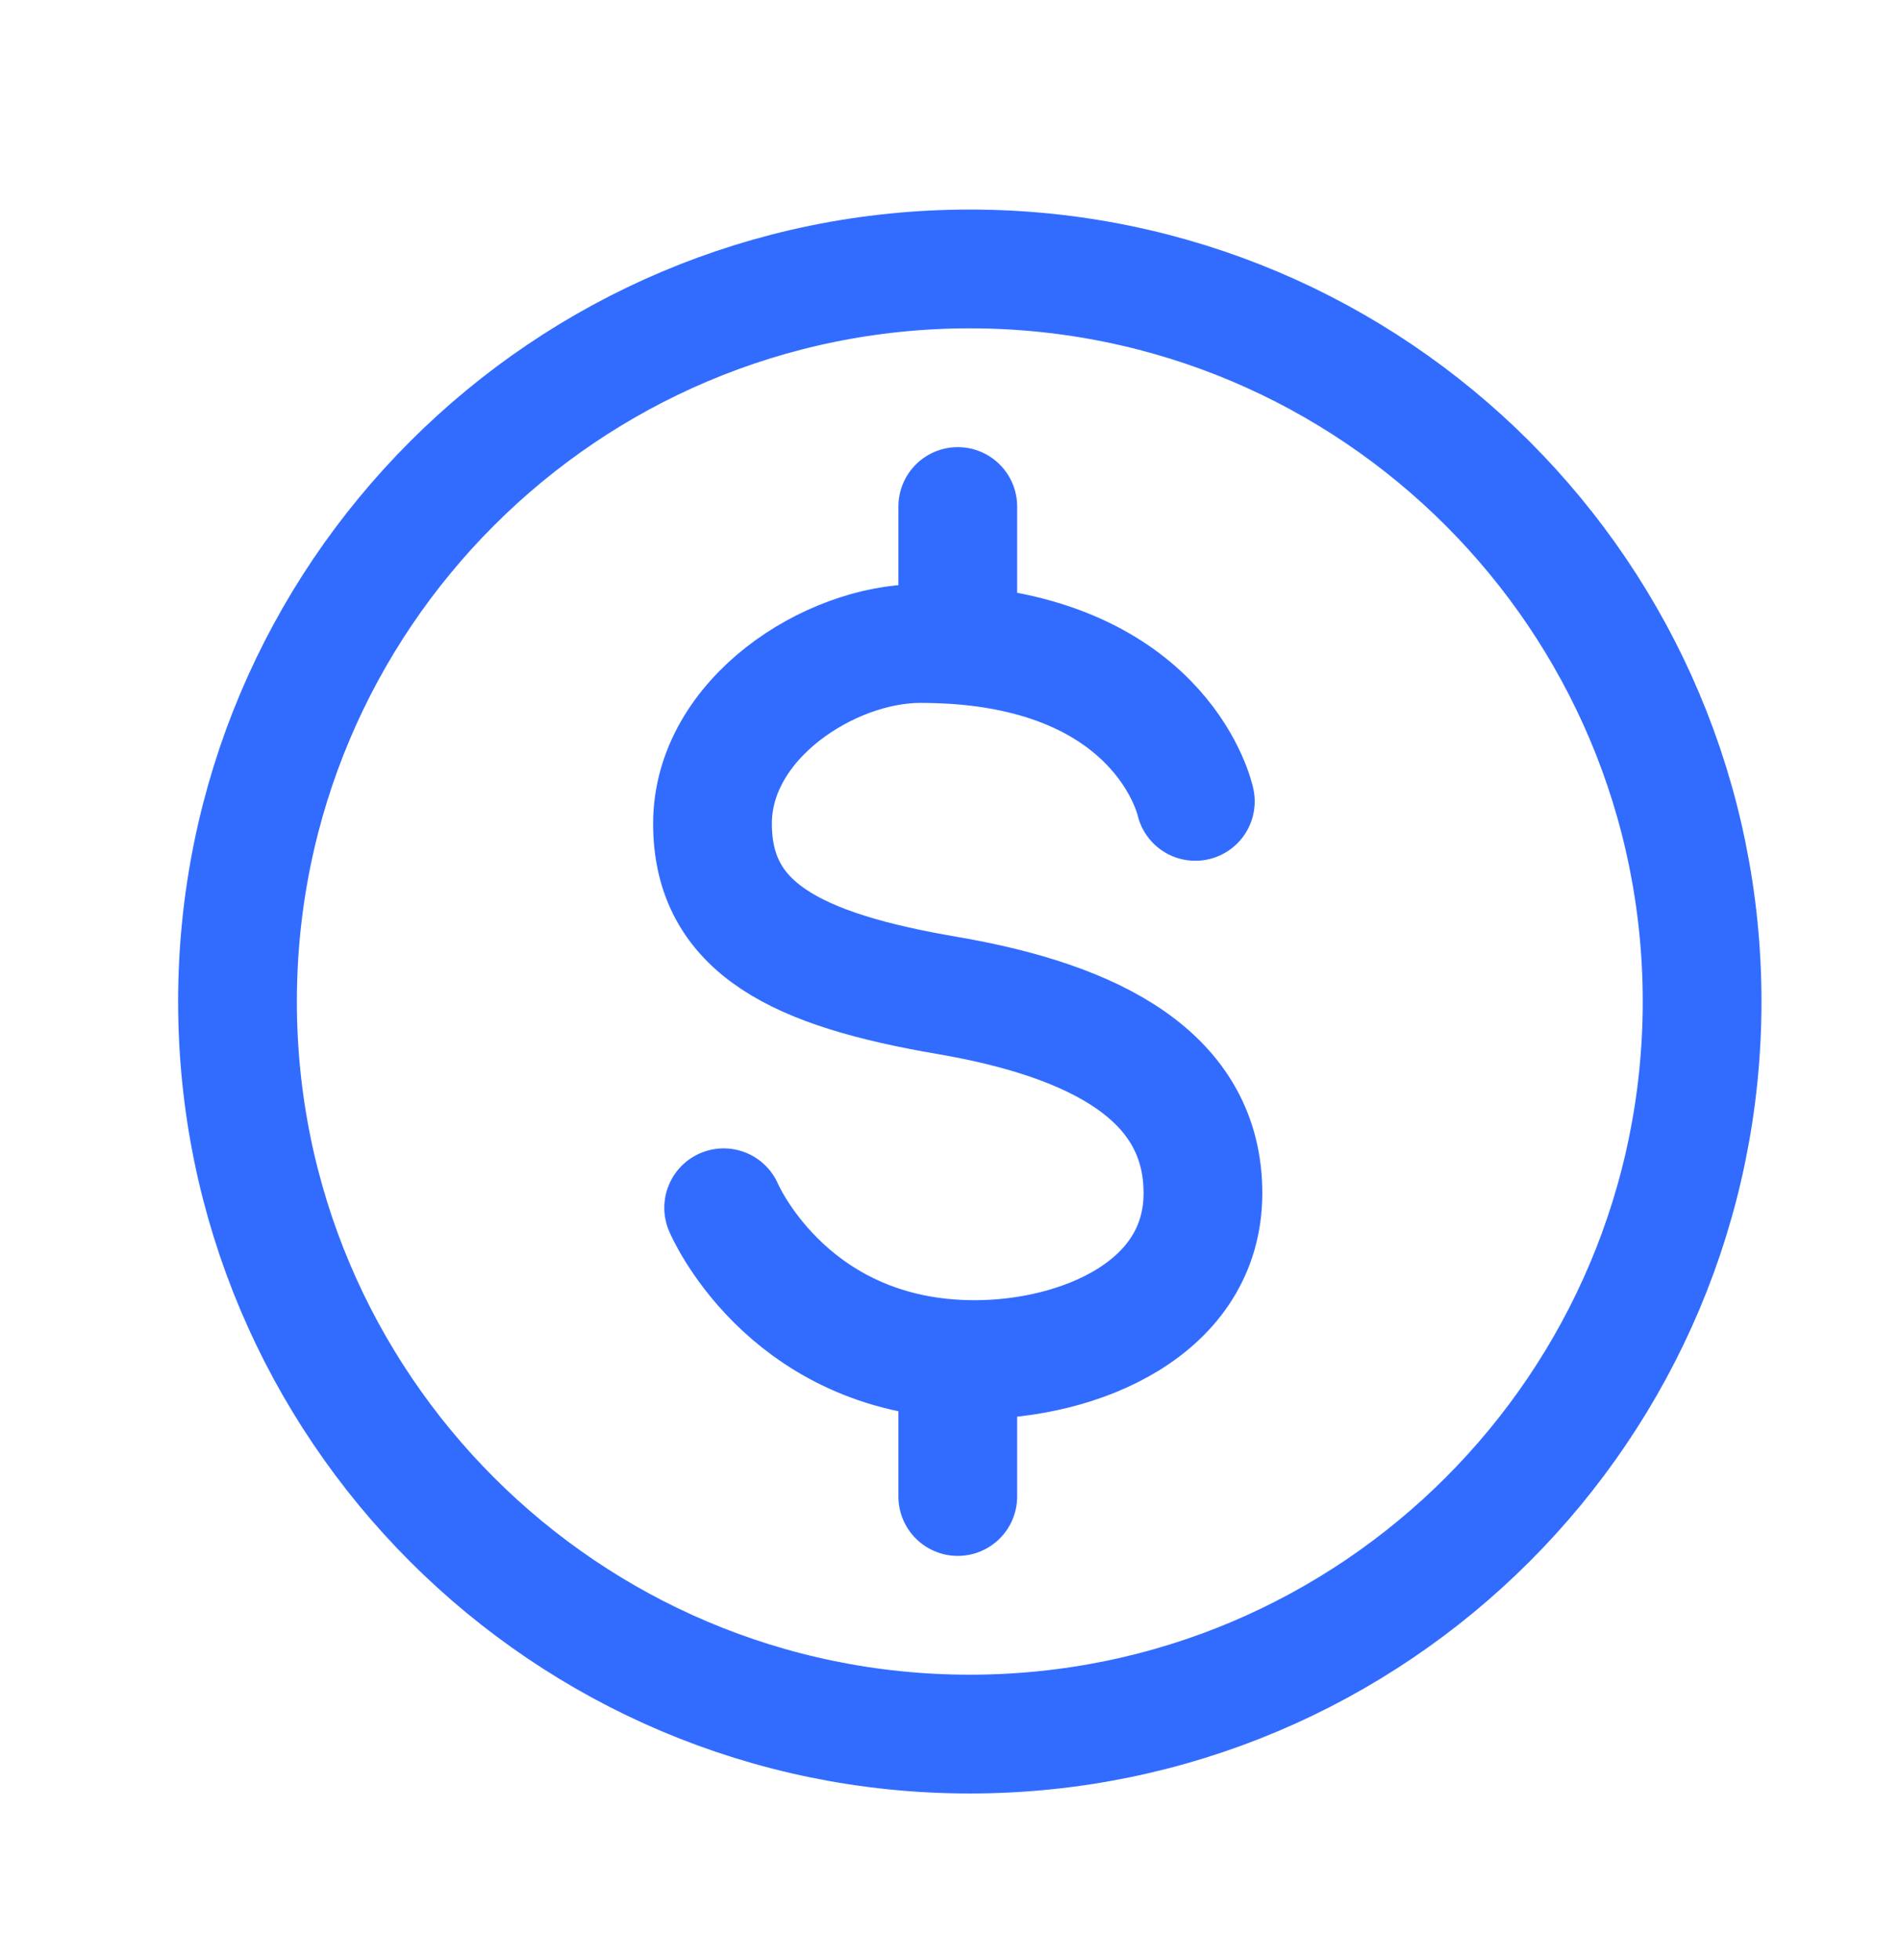
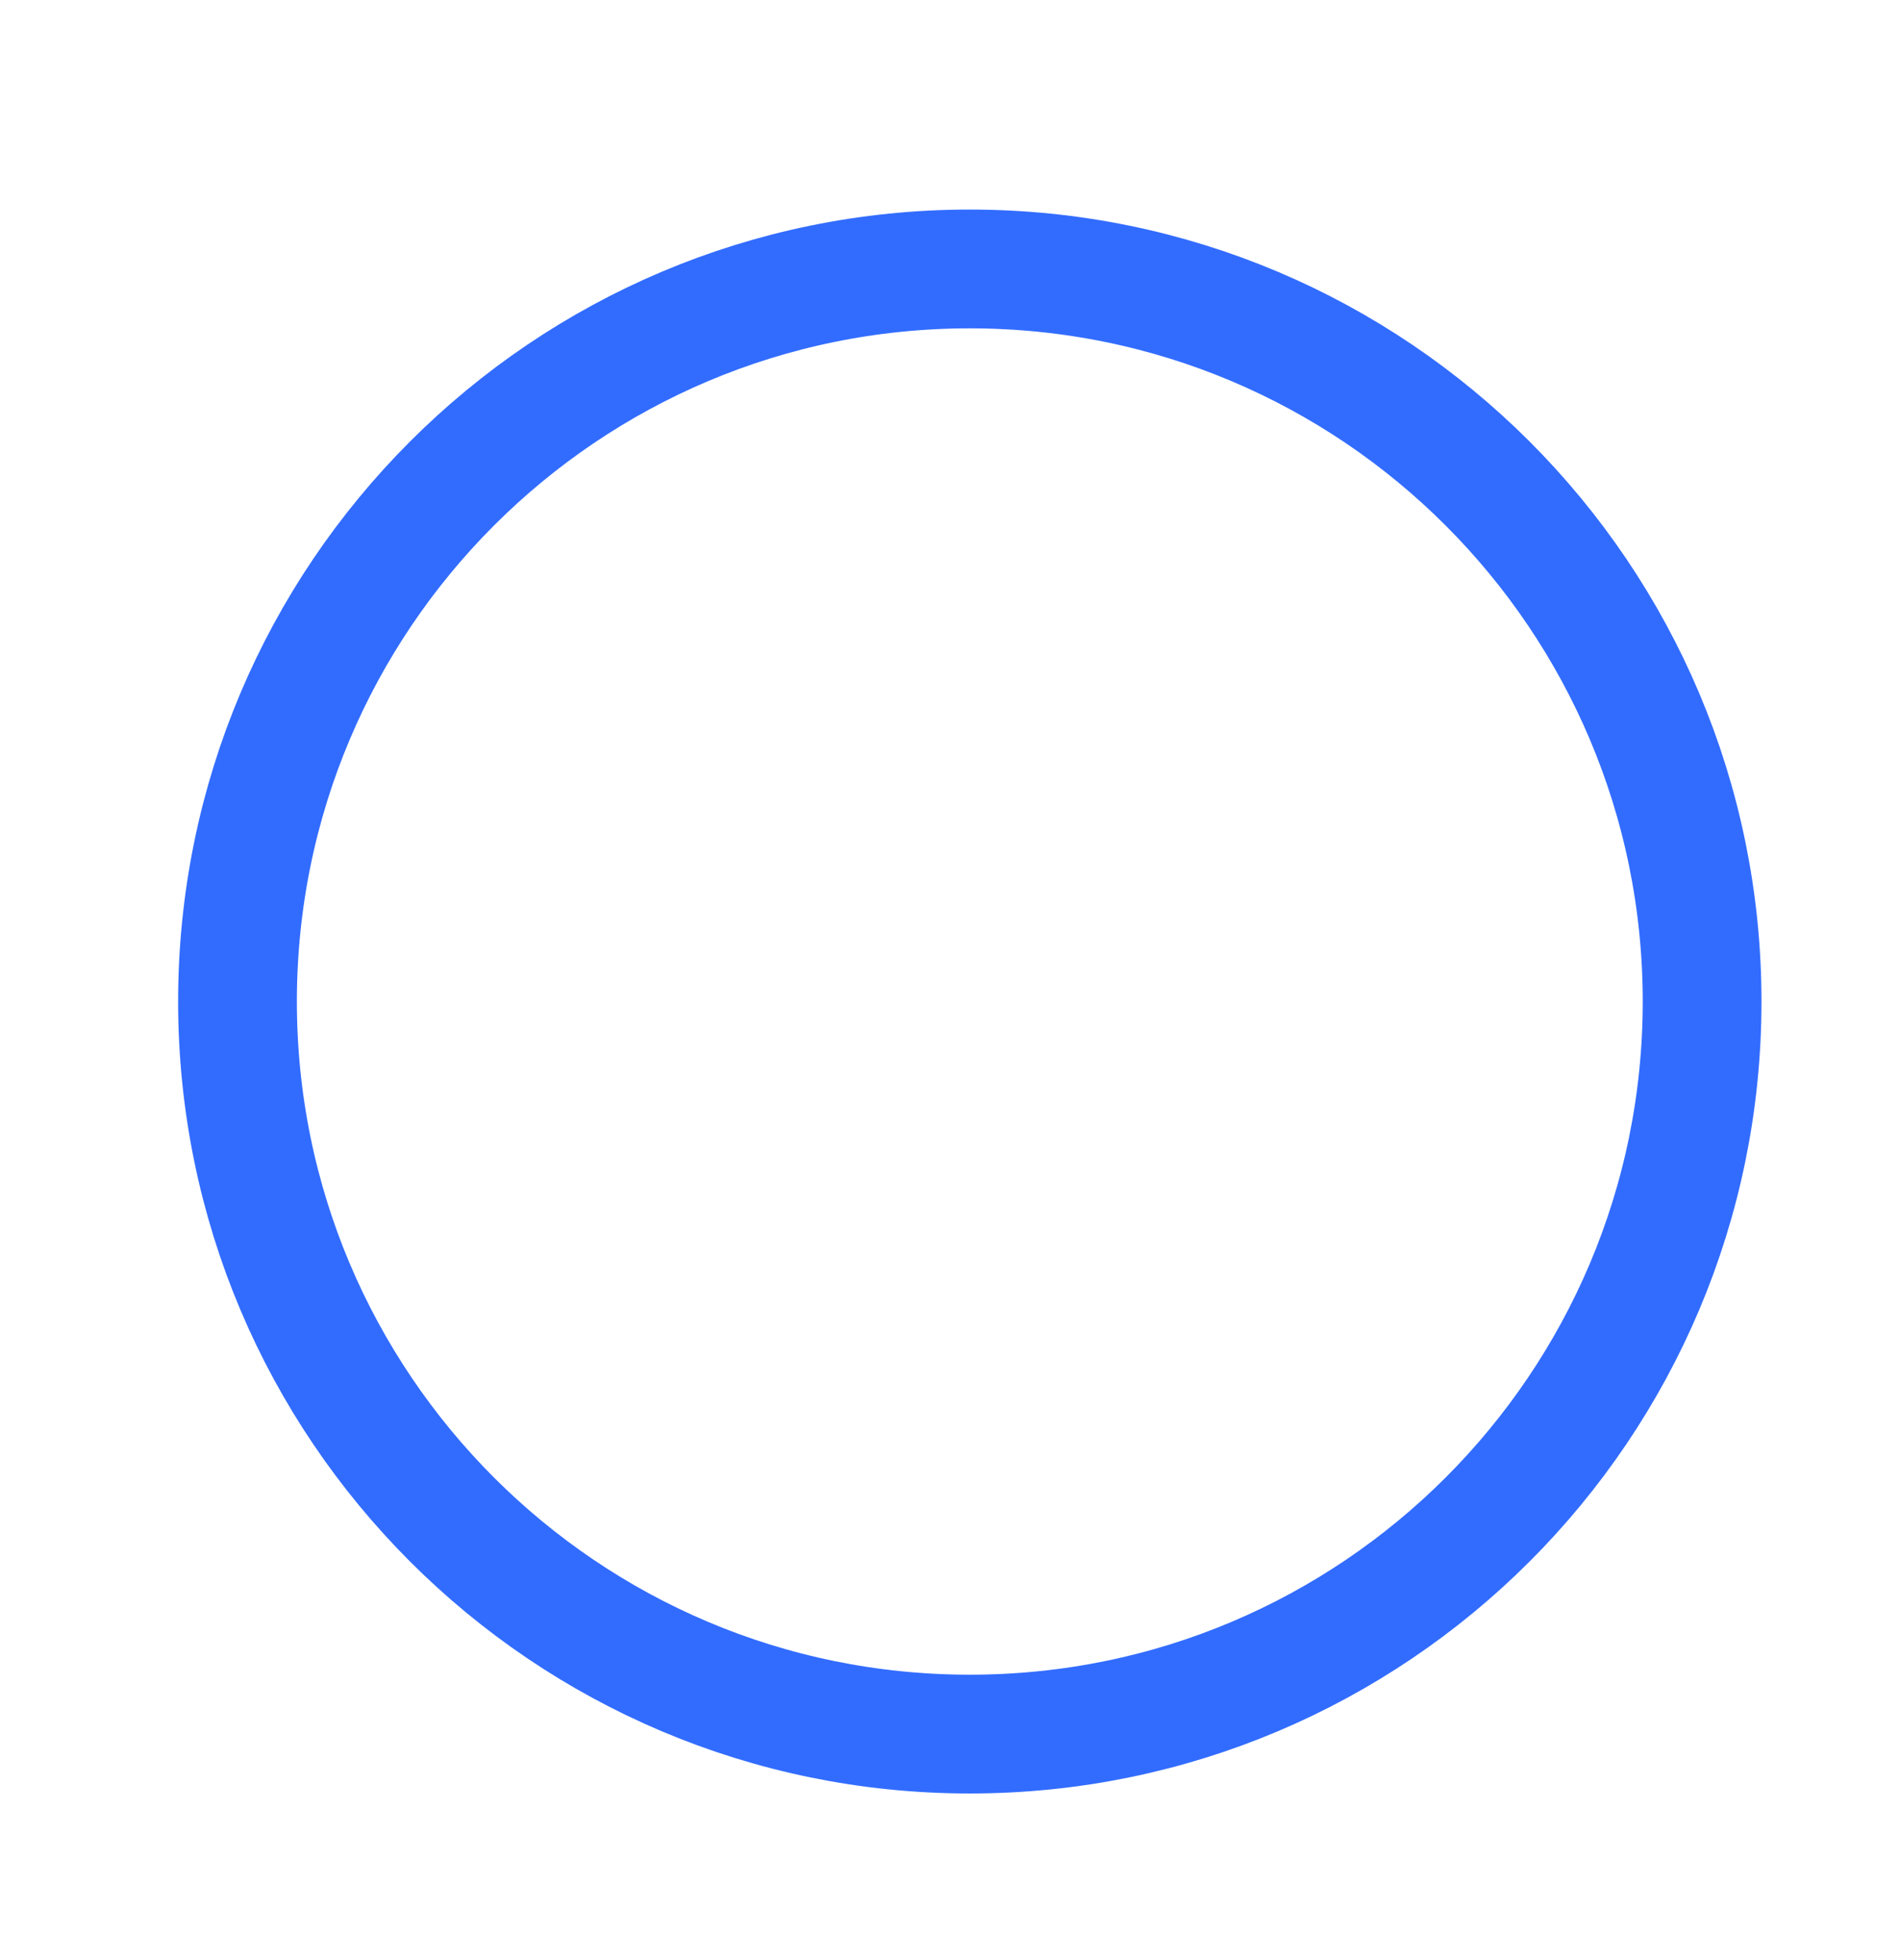
<svg xmlns="http://www.w3.org/2000/svg" width="32" height="33" viewBox="0 0 32 33" fill="none">
-   <path d="M20.132 13.492C20.132 13.492 19.629 11.115 16.131 10.856M16.131 10.856V8.528M16.131 10.856C15.919 10.842 15.708 10.834 15.496 10.834C13.976 10.834 12 12.1 12 13.867C12 15.635 13.431 16.328 15.953 16.759C18.476 17.19 20.26 18.139 20.26 20.088C20.26 22.038 18.172 22.89 16.419 22.89C16.323 22.89 16.227 22.888 16.131 22.883M12.188 20.334C12.188 20.334 13.203 22.734 16.131 22.883M16.131 22.883V25.195" stroke="#326CFF" stroke-width="2" stroke-linecap="round" />
  <path d="M16.333 29.195C23.145 29.195 28.667 23.673 28.667 16.862C28.667 10.05 23.145 4.528 16.333 4.528C9.522 4.528 4 10.05 4 16.862C4 23.673 9.522 29.195 16.333 29.195Z" stroke="#326CFF" stroke-width="2" stroke-linecap="round" stroke-linejoin="round" />
</svg>